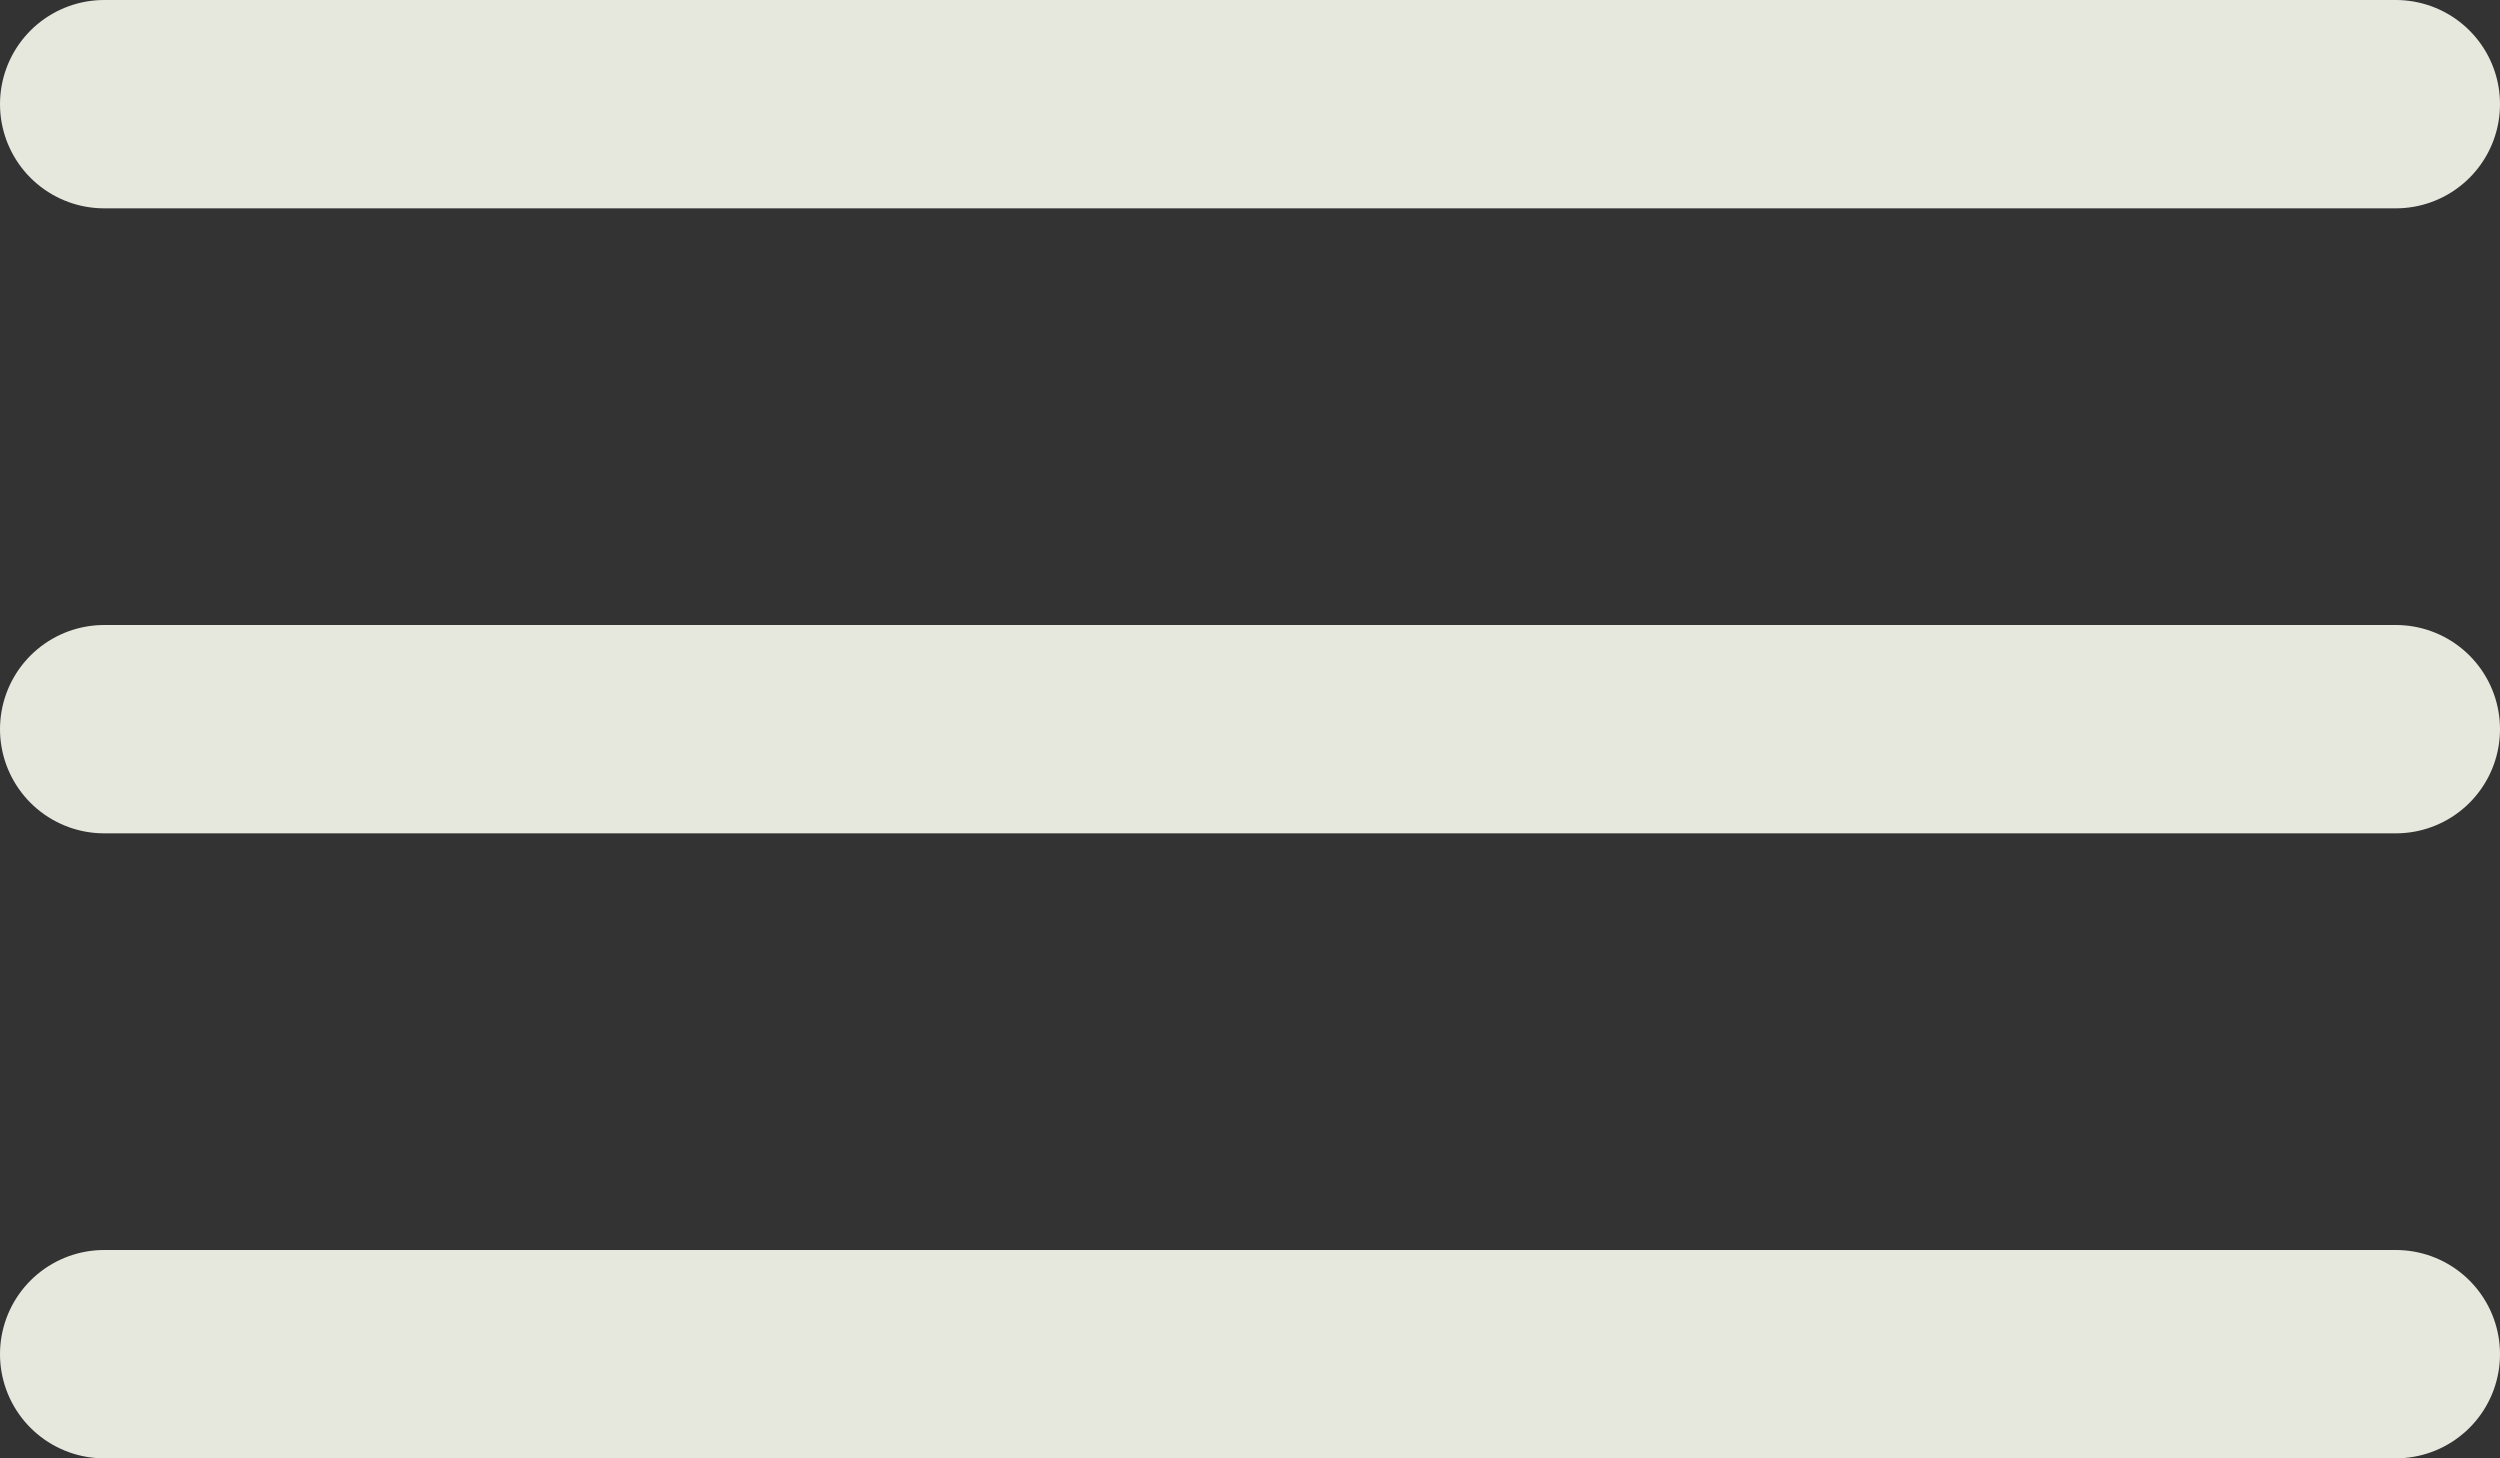
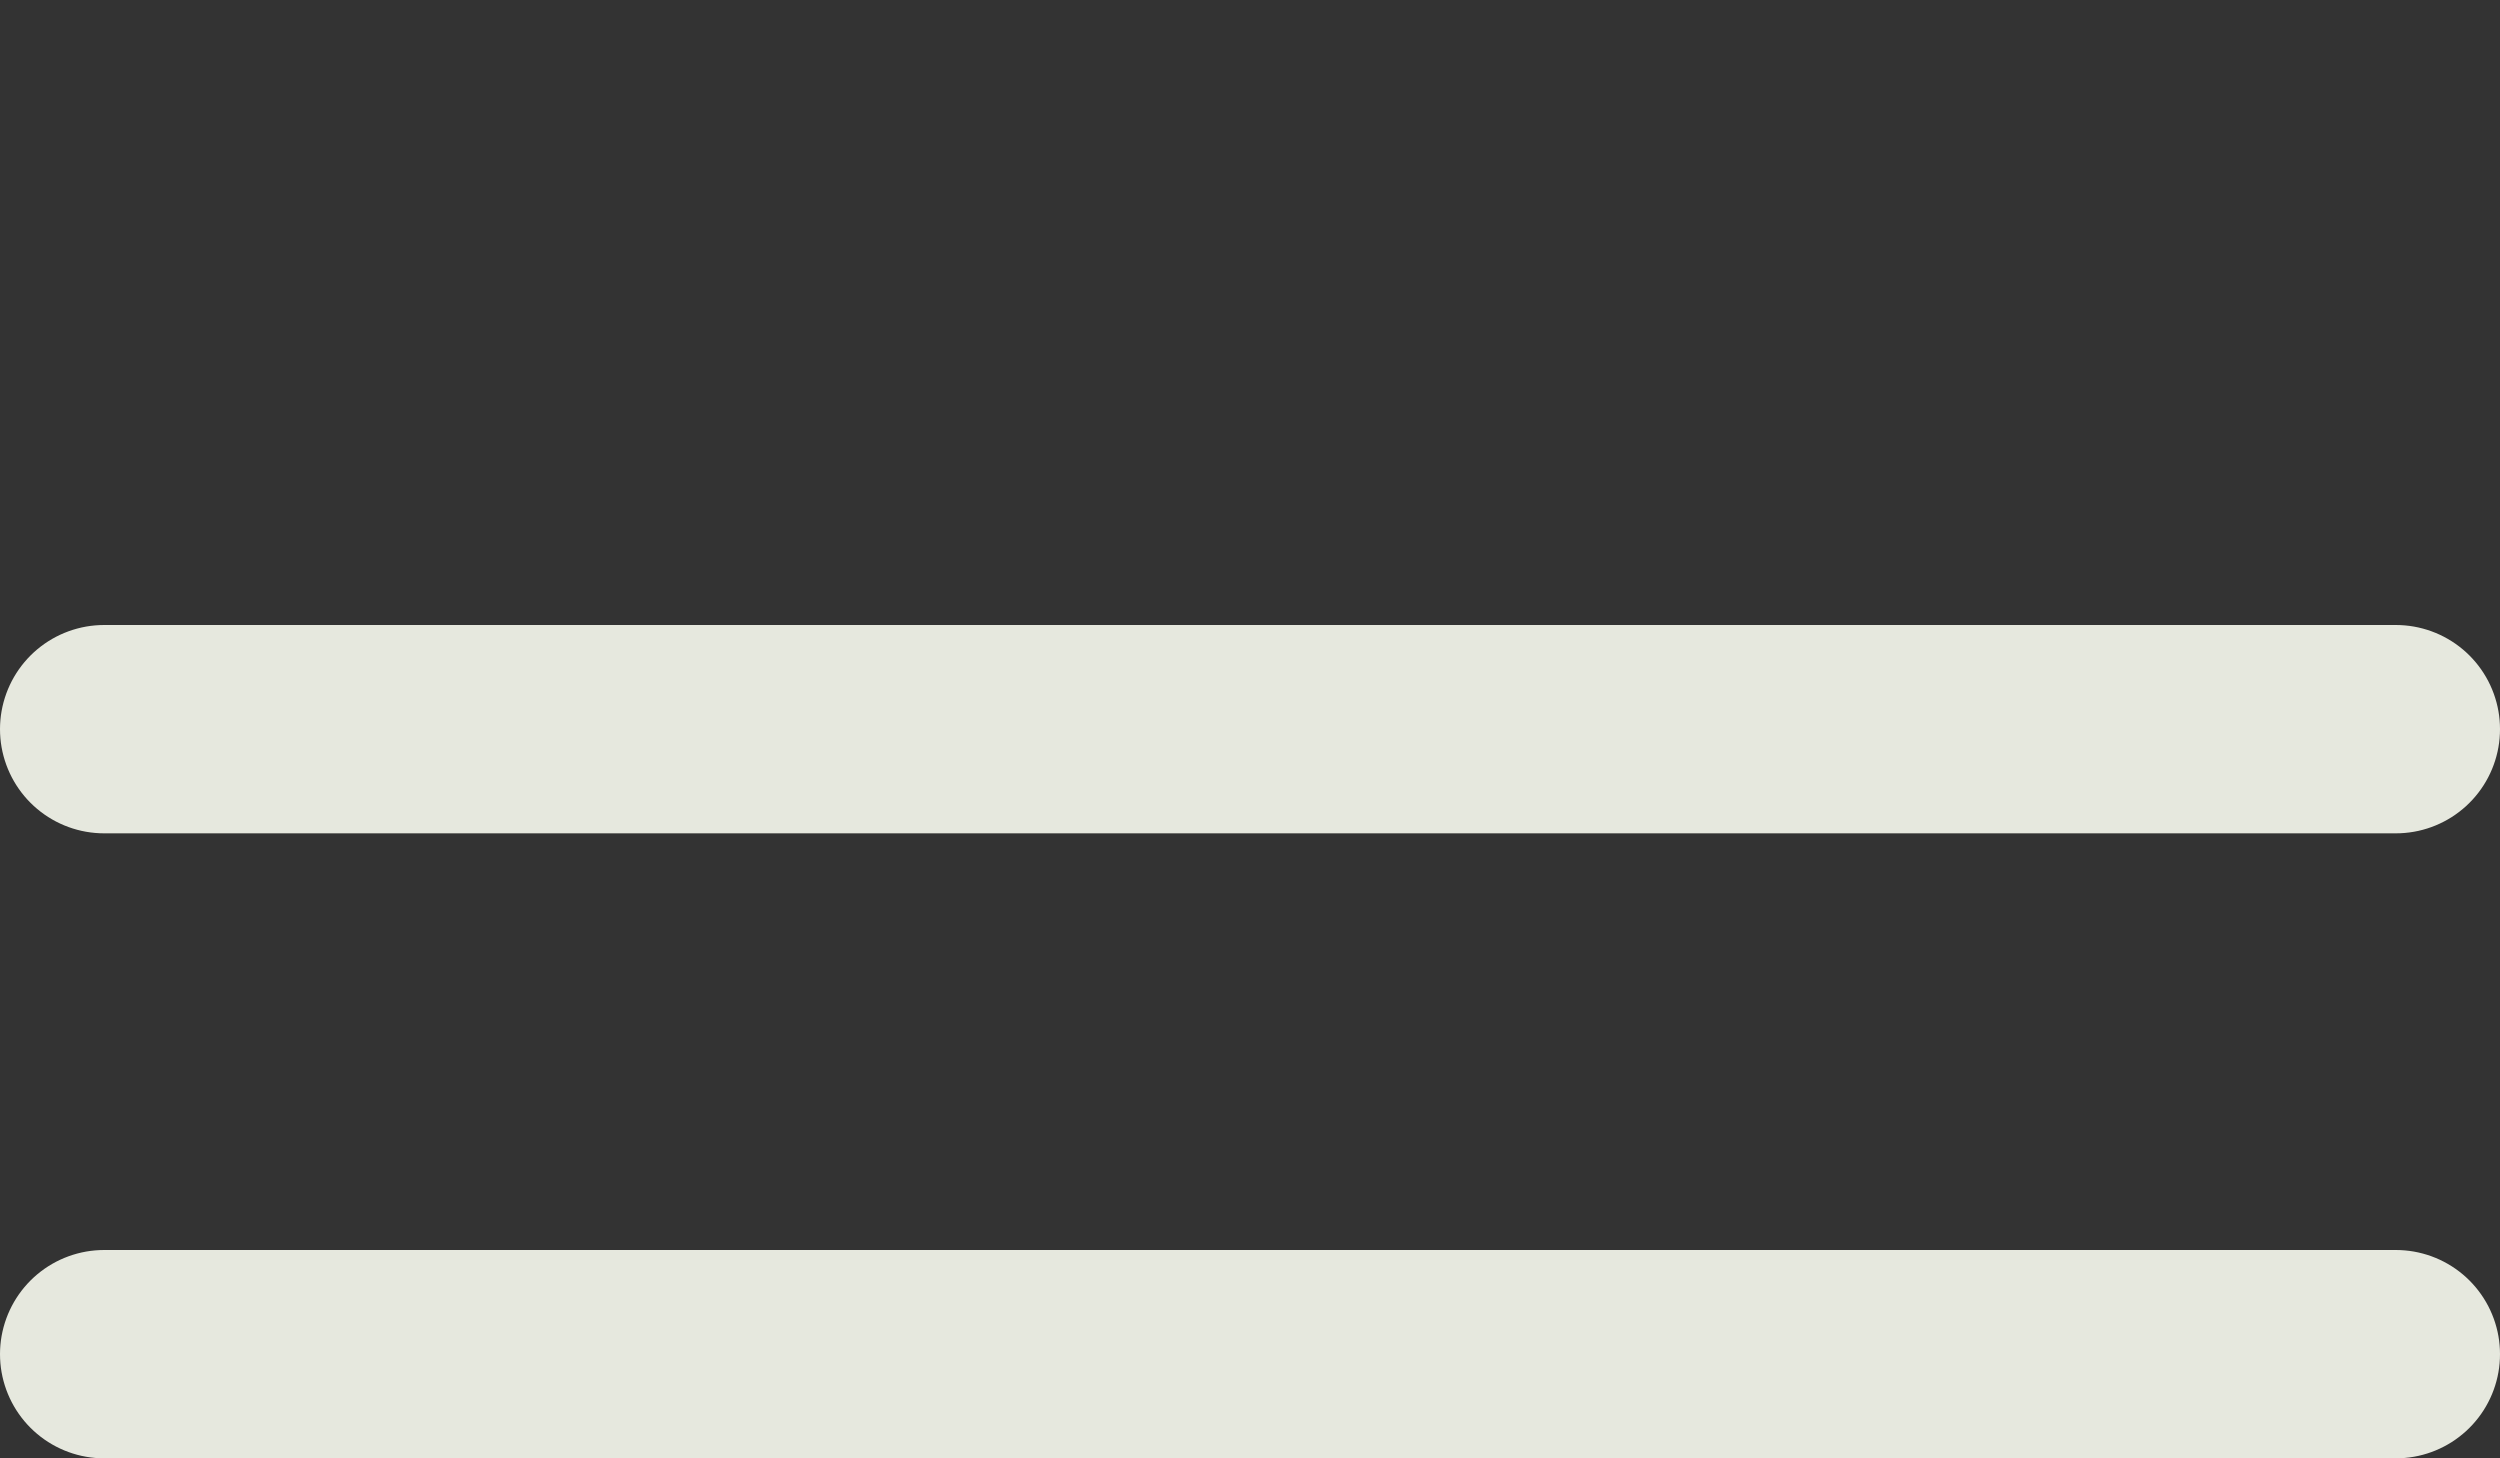
<svg xmlns="http://www.w3.org/2000/svg" width="12" height="7" viewBox="0 0 12 7" fill="none">
  <rect x="0" y="0" width="12" height="7" fill="#333333" stroke="none" />
-   <line x1="0.5" y1="0.5" x2="11.5" y2="0.5" stroke="#FAFCF1" stroke-opacity="0.9" stroke-linecap="round" />
  <line x1="0.5" y1="3.5" x2="11.5" y2="3.5" stroke="#FAFCF1" stroke-opacity="0.9" stroke-linecap="round" />
  <line x1="0.5" y1="6.5" x2="11.5" y2="6.5" stroke="#FAFCF1" stroke-opacity="0.9" stroke-linecap="round" />
</svg>